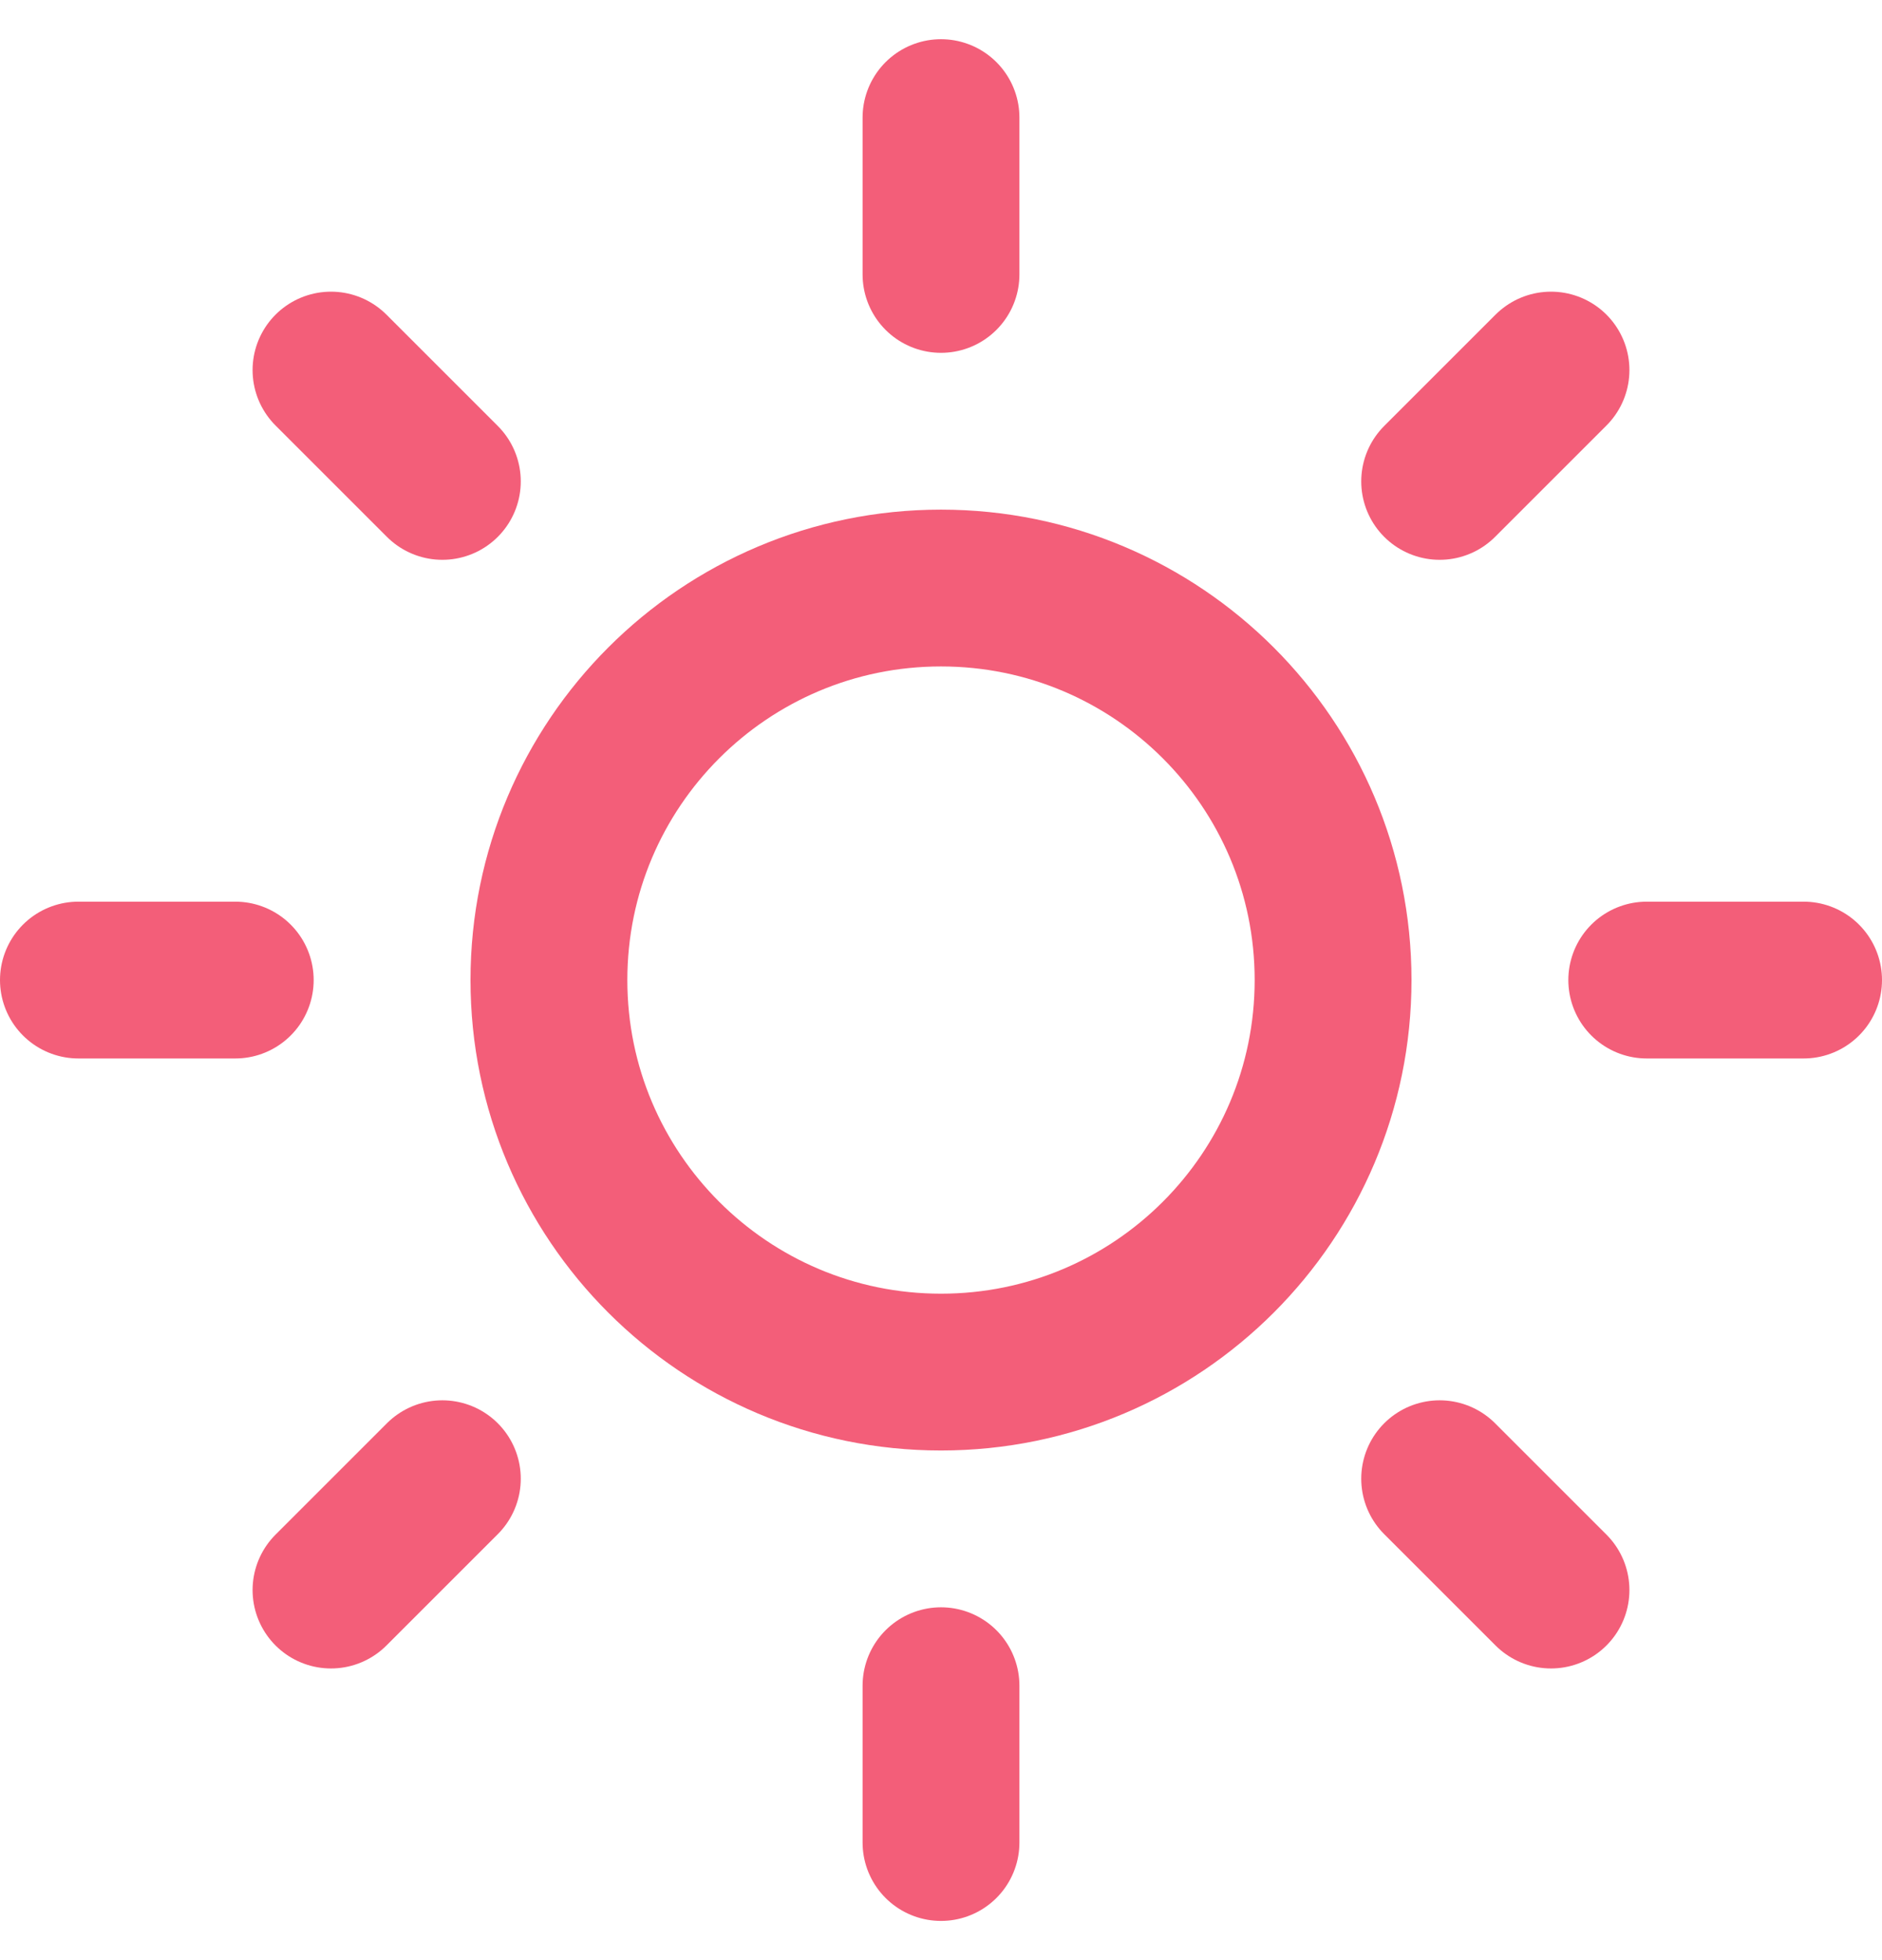
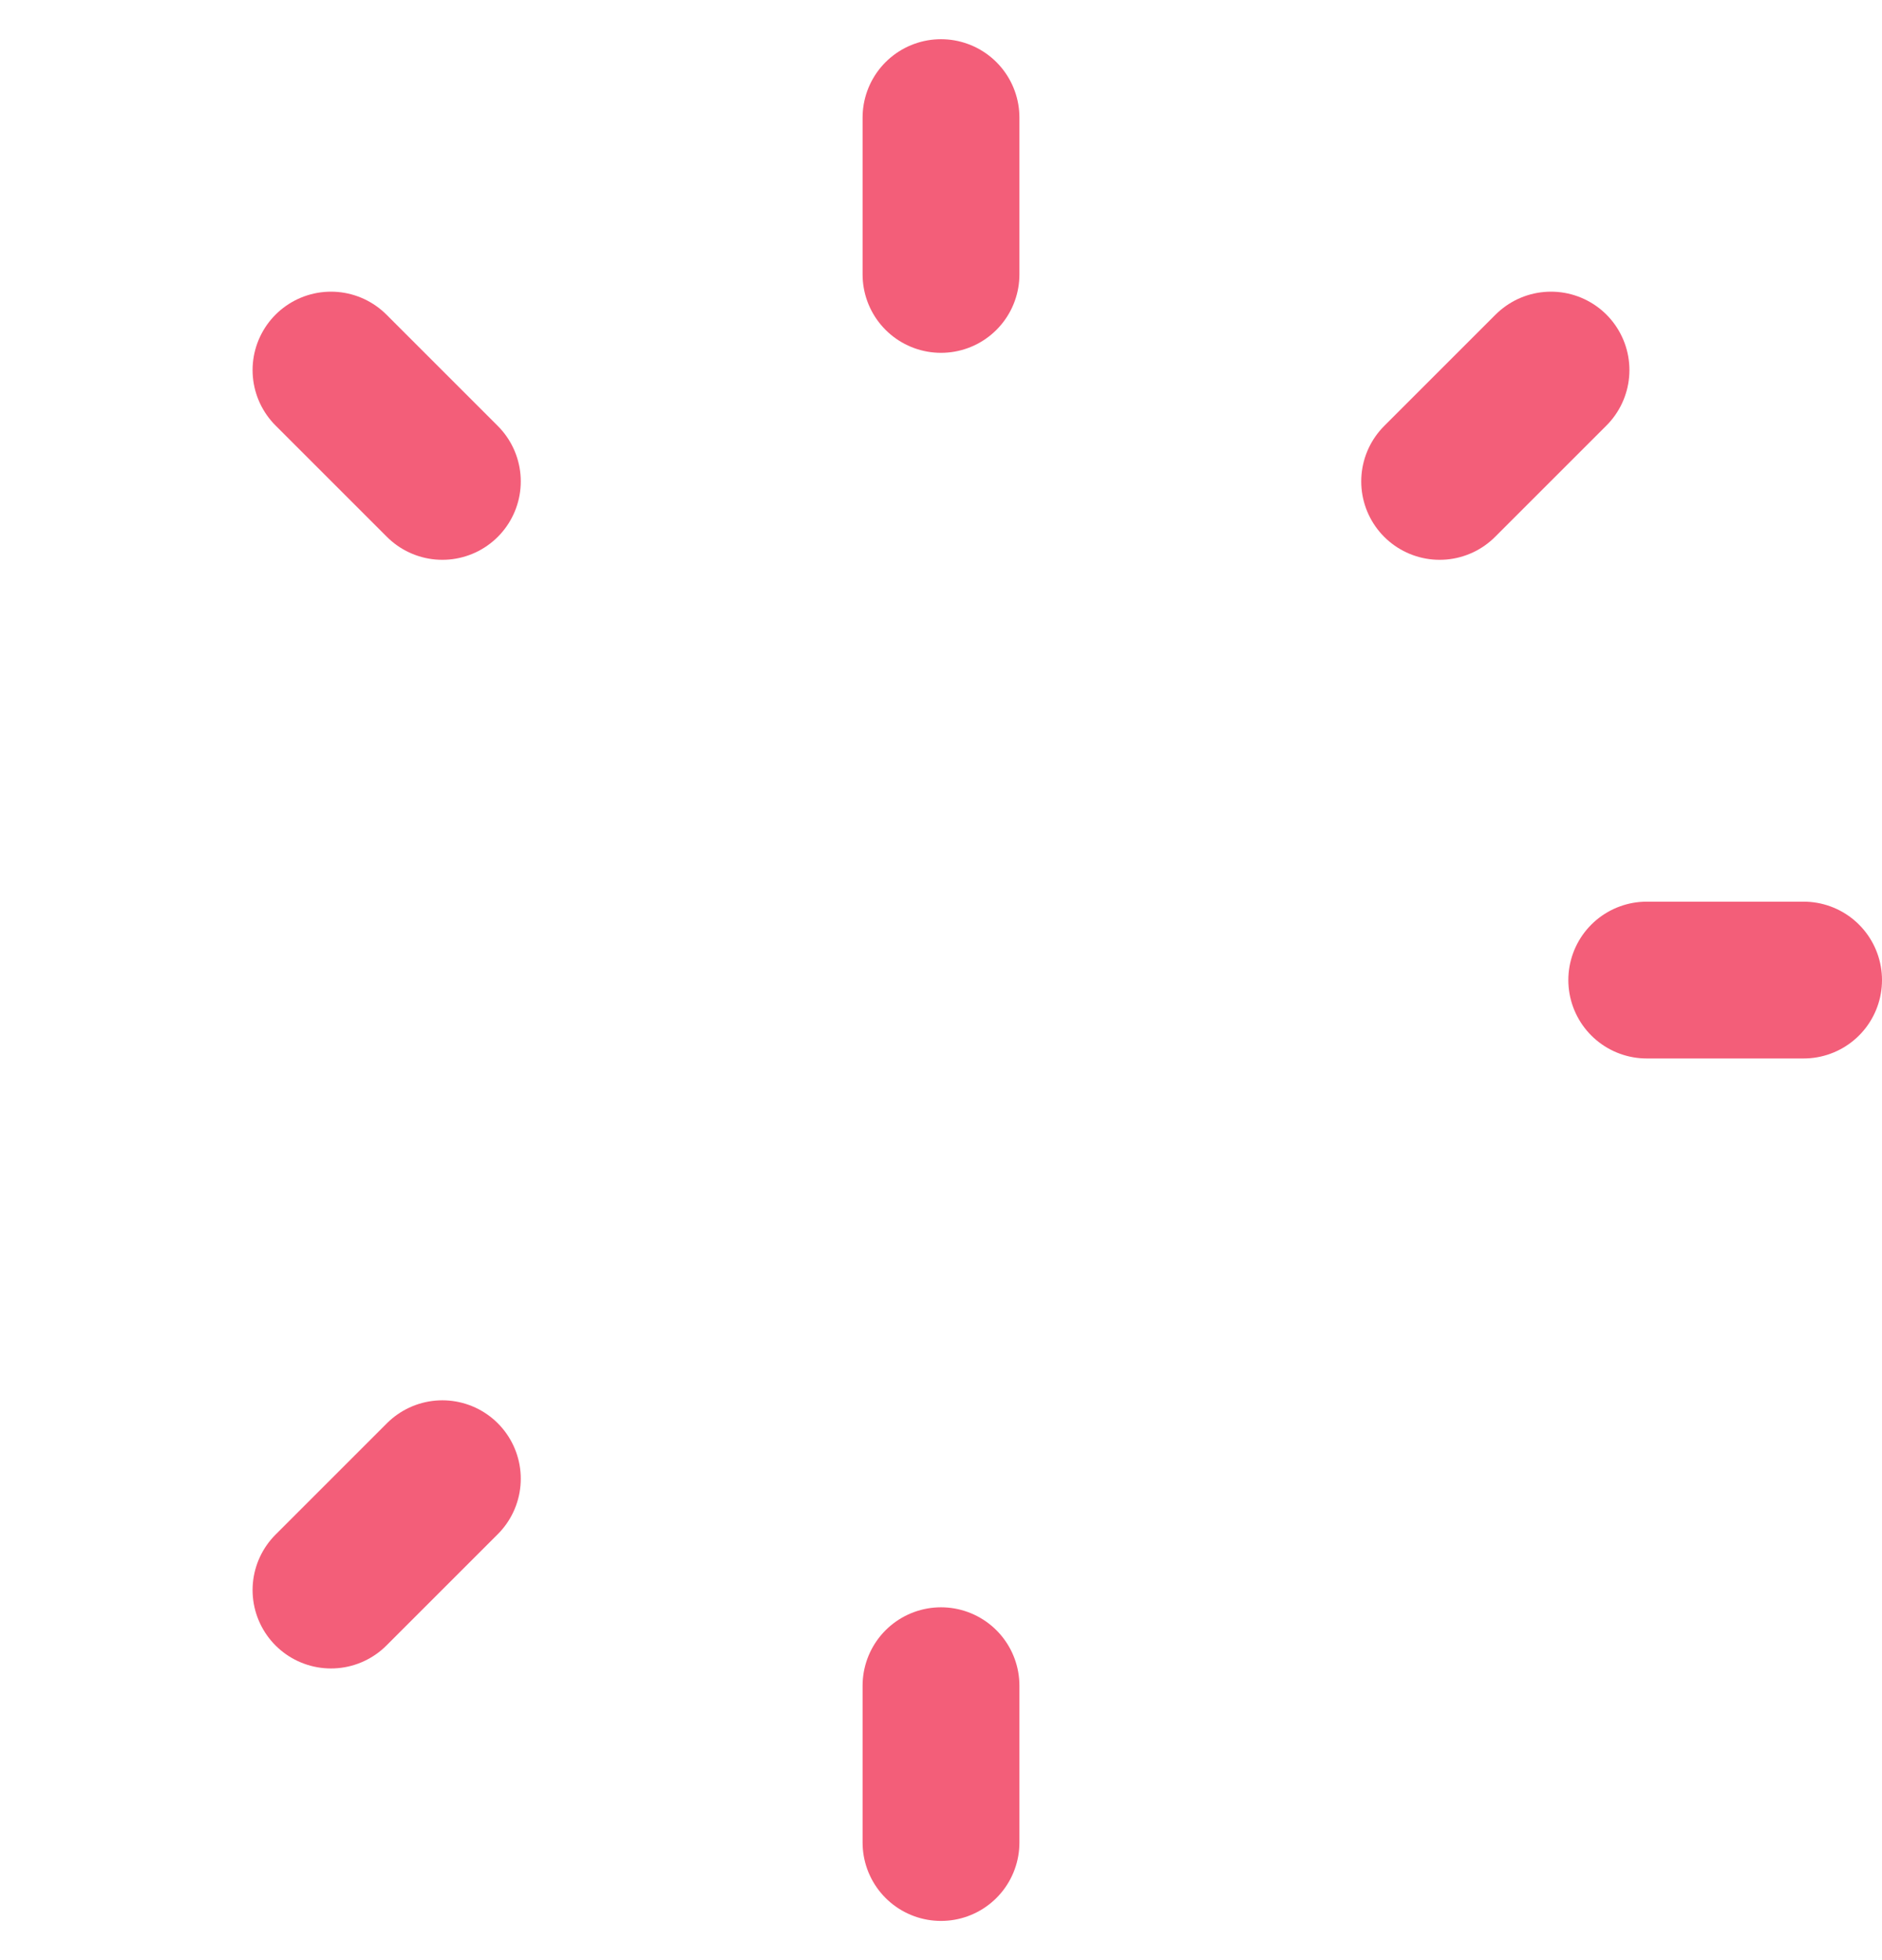
<svg xmlns="http://www.w3.org/2000/svg" width="24" height="25" viewBox="0 0 24 25" fill="none">
  <g clip-path="url(#clip0_245_3204)">
-     <path d="M12 17.5C14.761 17.5 17 15.261 17 12.5C17 9.739 14.761 7.5 12 7.5C9.239 7.5 7 9.739 7 12.5C7 15.261 9.239 17.5 12 17.5Z" stroke="#F35E79" stroke-width="2" stroke-linecap="round" stroke-linejoin="round" />
    <path d="M12 1.5V3.5" stroke="#F35E79" stroke-width="2" stroke-linecap="round" stroke-linejoin="round" />
    <path d="M12 21.5V23.5" stroke="#F35E79" stroke-width="2" stroke-linecap="round" stroke-linejoin="round" />
    <path d="M4.221 4.72L5.641 6.14" stroke="#F35E79" stroke-width="2" stroke-linecap="round" stroke-linejoin="round" />
-     <path d="M18.359 18.86L19.779 20.28" stroke="#F35E79" stroke-width="2" stroke-linecap="round" stroke-linejoin="round" />
-     <path d="M1 12.5H3" stroke="#F35E79" stroke-width="2" stroke-linecap="round" stroke-linejoin="round" />
    <path d="M21 12.5H23" stroke="#F35E79" stroke-width="2" stroke-linecap="round" stroke-linejoin="round" />
    <path d="M4.221 20.28L5.641 18.86" stroke="#F35E79" stroke-width="2" stroke-linecap="round" stroke-linejoin="round" />
    <path d="M18.359 6.14L19.779 4.72" stroke="#F35E79" stroke-width="2" stroke-linecap="round" stroke-linejoin="round" />
  </g>
  <defs>
    <clipPath id="clip0_245_3204">
      <rect width="24" height="24" fill="white" transform="translate(0 0.5)" />
    </clipPath>
  </defs>
</svg>